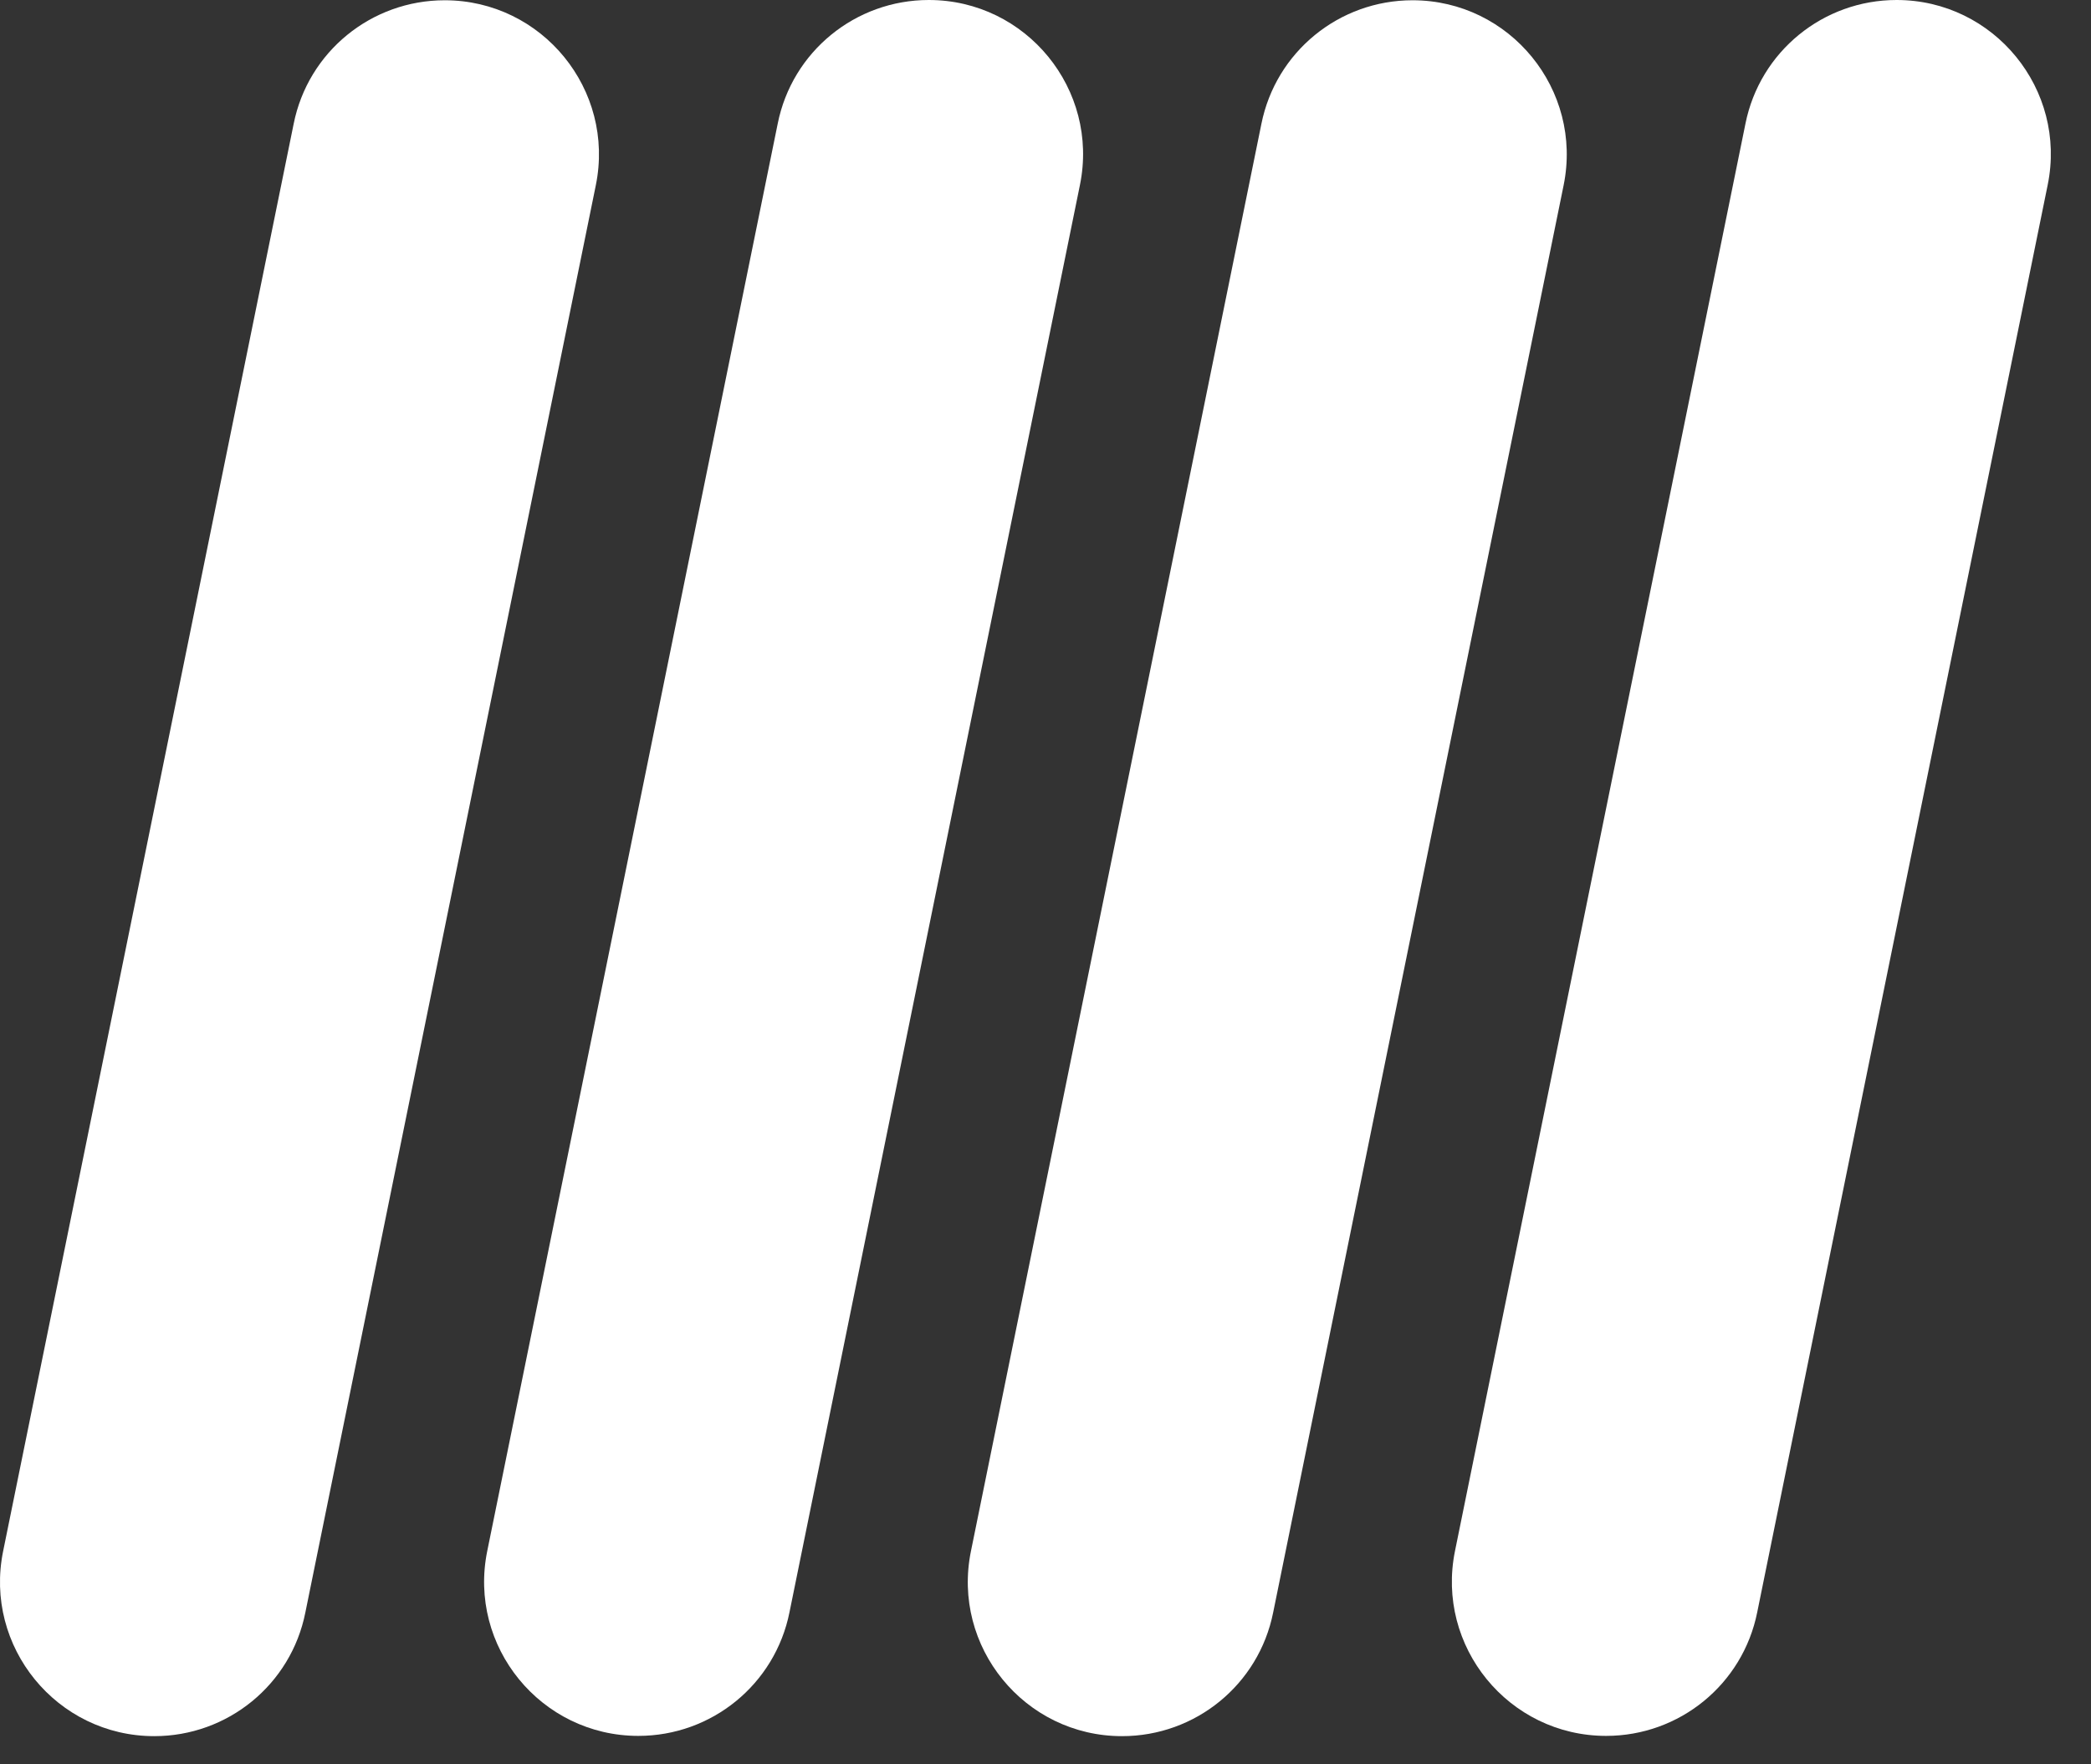
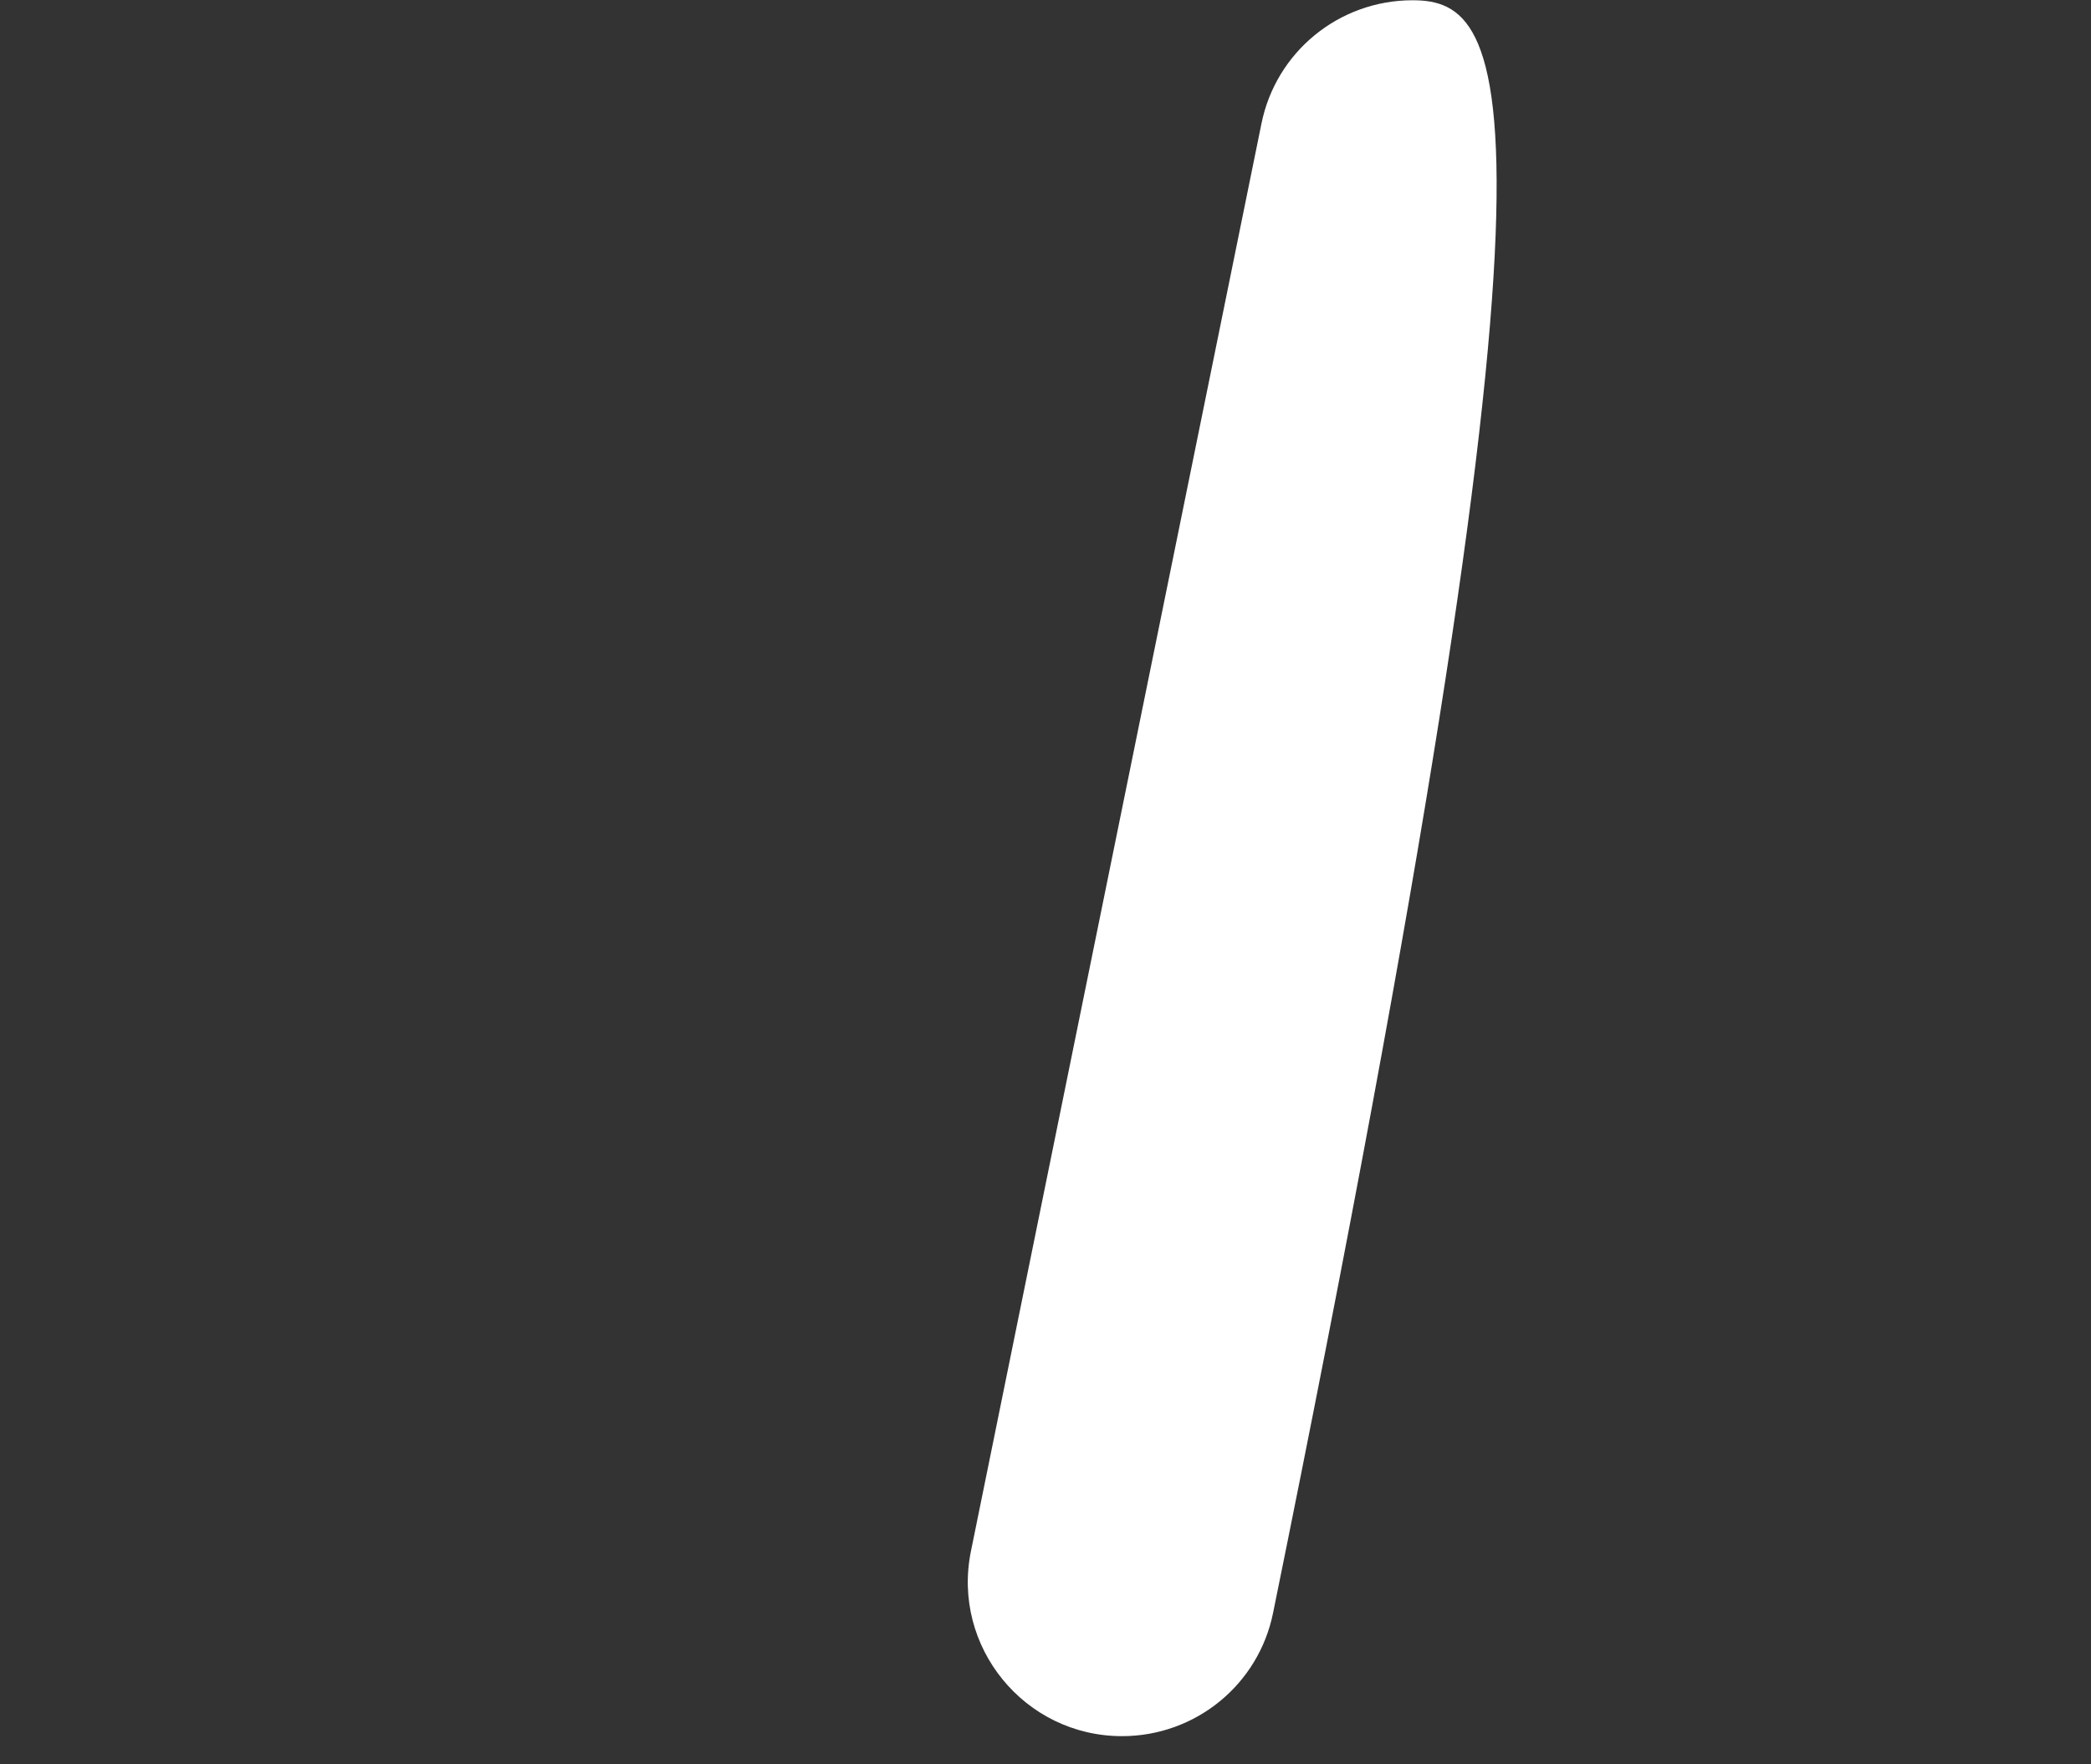
<svg xmlns="http://www.w3.org/2000/svg" width="32" height="27" viewBox="0 0 32 27" fill="none">
  <rect x="0" y="0" width="32" height="27" fill="#333333" stroke="none" />
-   <path d="M2.361 26.569C3.484 26.569 4.453 25.781 4.673 24.677L9.118 2.836C9.417 1.373 8.297 0.004 6.806 0.004C5.682 0.004 4.714 0.793 4.494 1.896L0.048 23.738C-0.25 25.2 0.87 26.569 2.361 26.569Z" fill="white" />
-   <path d="M14.214 0C13.091 0 12.122 0.789 11.902 1.892L7.457 23.734C7.158 25.196 8.278 26.565 9.769 26.565C10.893 26.565 11.861 25.776 12.082 24.673L16.527 2.831C16.825 1.369 15.706 0 14.214 0Z" fill="white" />
-   <path d="M17.171 26.569C18.295 26.569 19.263 25.781 19.484 24.677L23.929 2.836C24.227 1.373 23.108 0.004 21.617 0.004C20.493 0.004 19.525 0.793 19.304 1.896L14.859 23.738C14.561 25.2 15.68 26.569 17.171 26.569Z" fill="white" />
-   <path d="M29.025 0C27.901 0 26.933 0.789 26.712 1.892L22.267 23.734C21.969 25.196 23.088 26.565 24.58 26.565C25.703 26.565 26.671 25.776 26.892 24.673L31.337 2.831C31.636 1.369 30.516 0 29.025 0Z" fill="white" />
+   <path d="M17.171 26.569C18.295 26.569 19.263 25.781 19.484 24.677C24.227 1.373 23.108 0.004 21.617 0.004C20.493 0.004 19.525 0.793 19.304 1.896L14.859 23.738C14.561 25.2 15.68 26.569 17.171 26.569Z" fill="white" />
</svg>